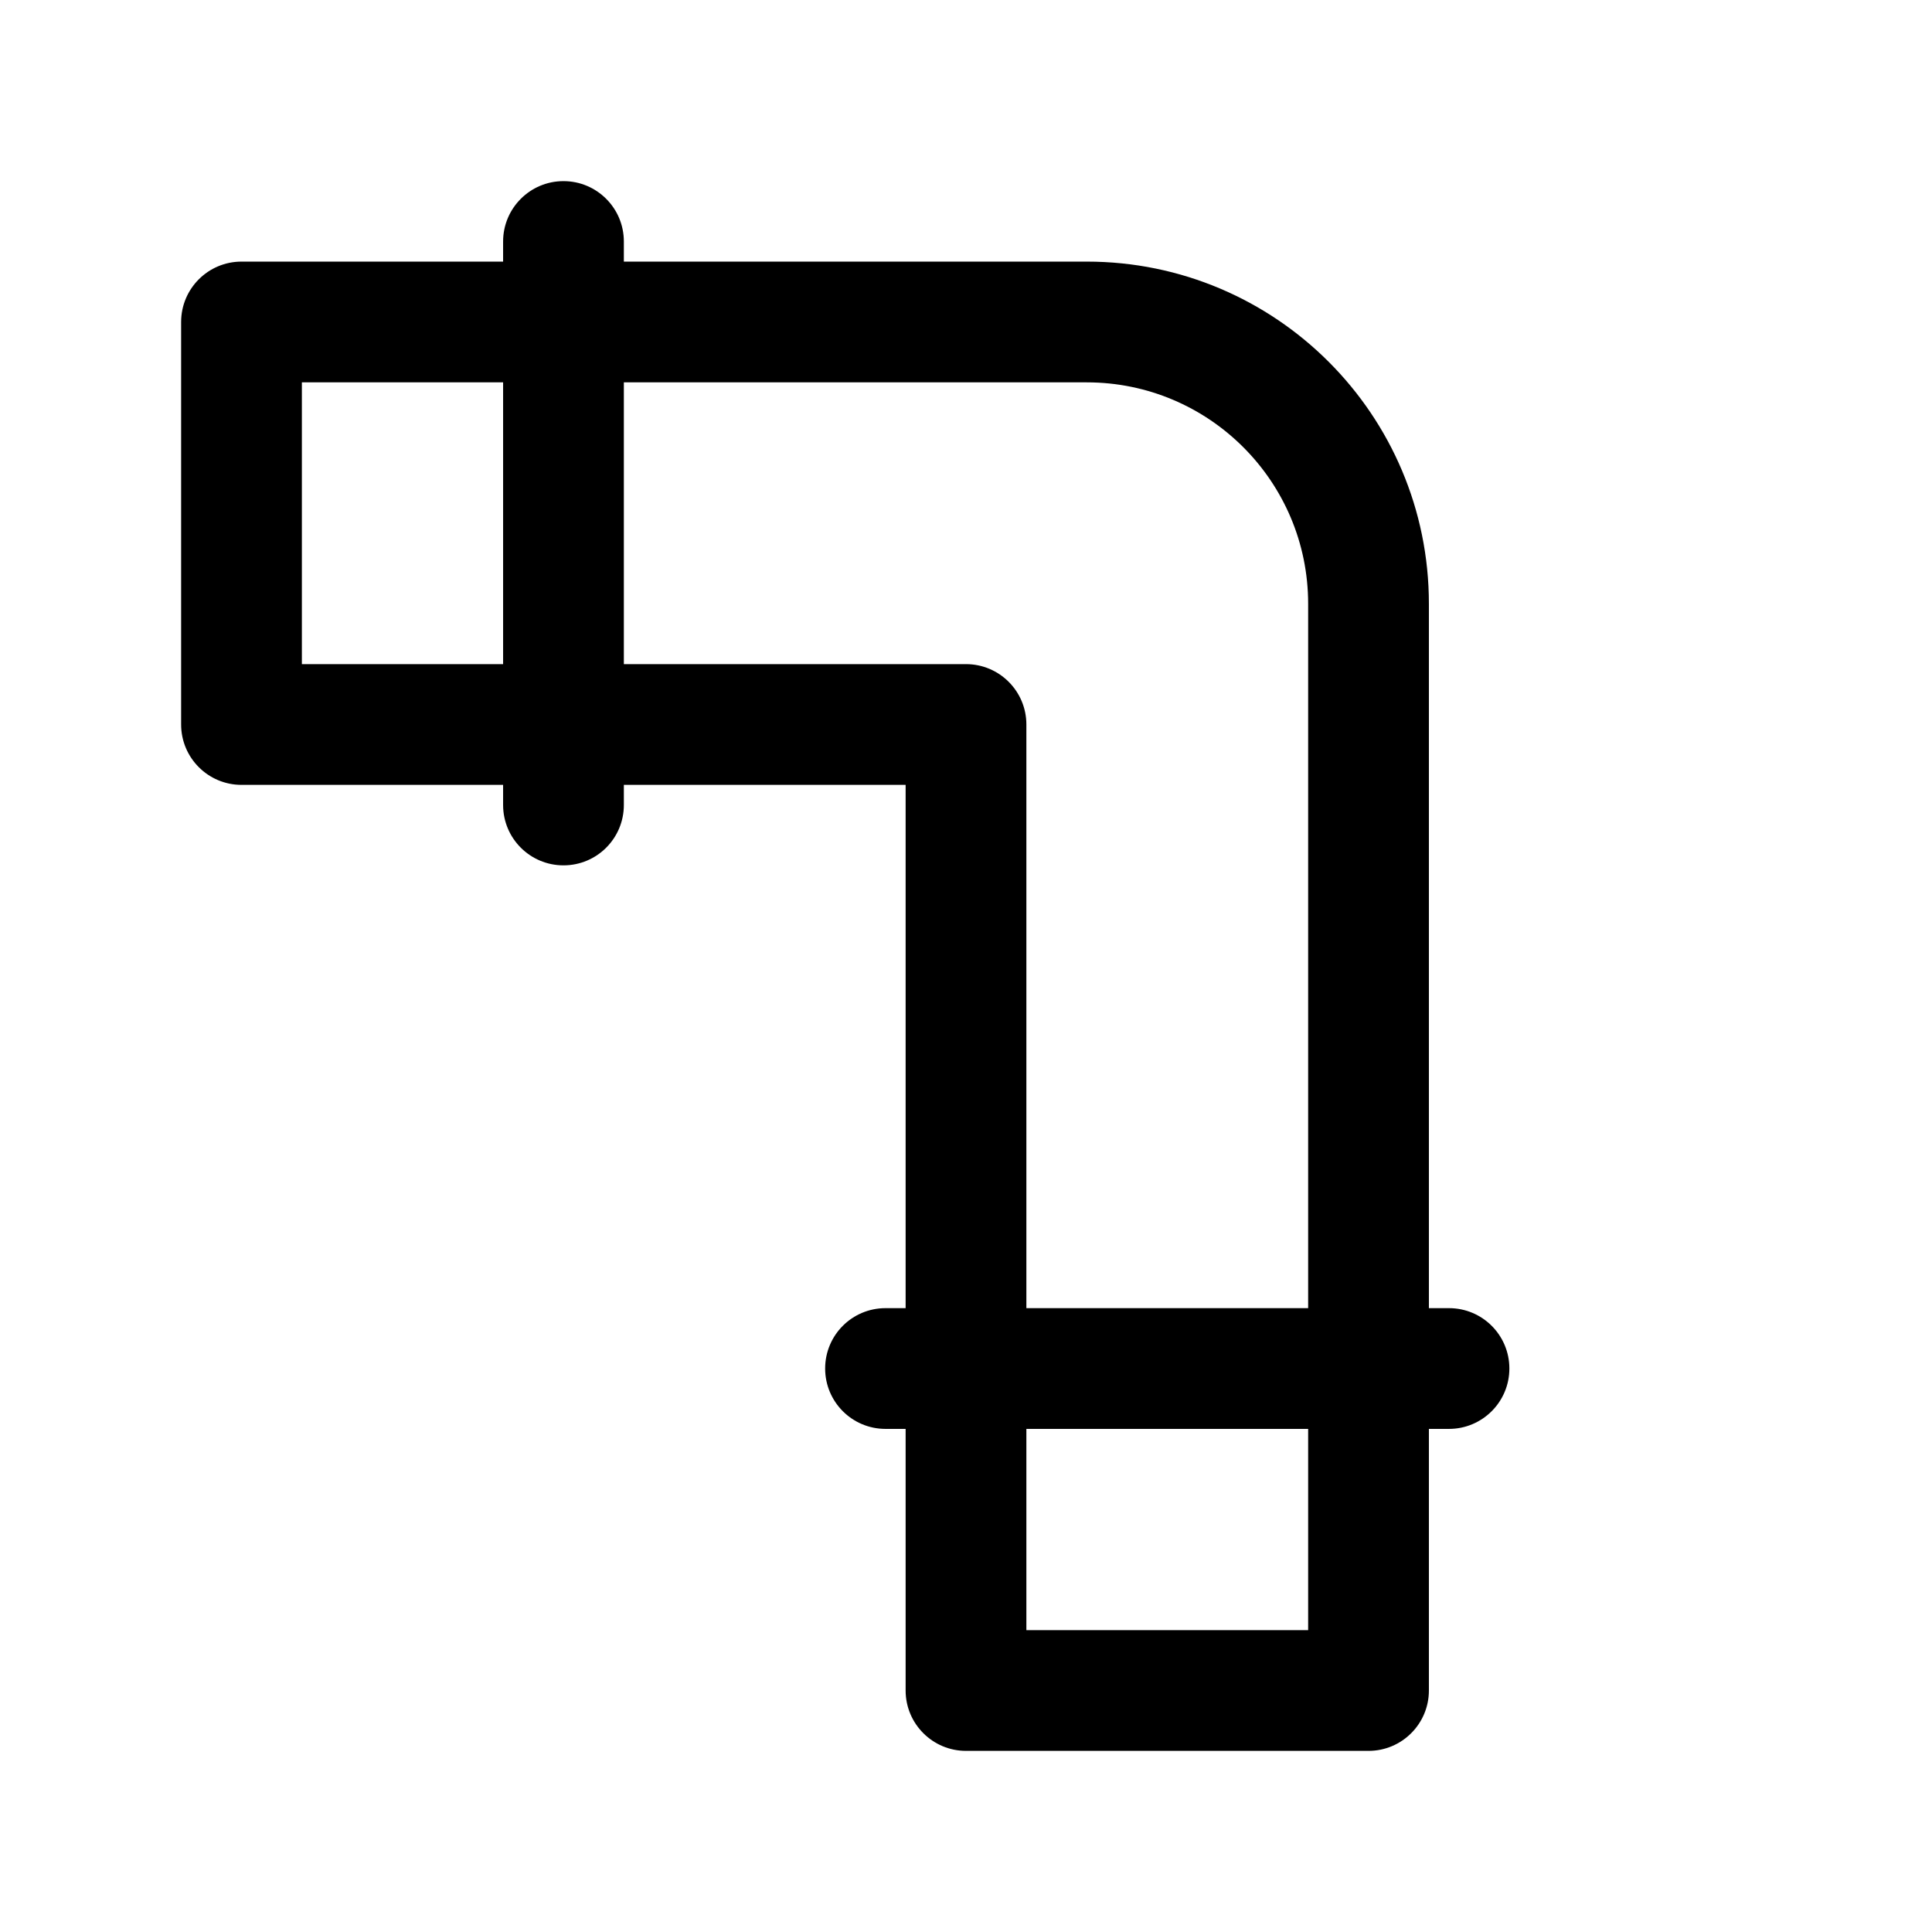
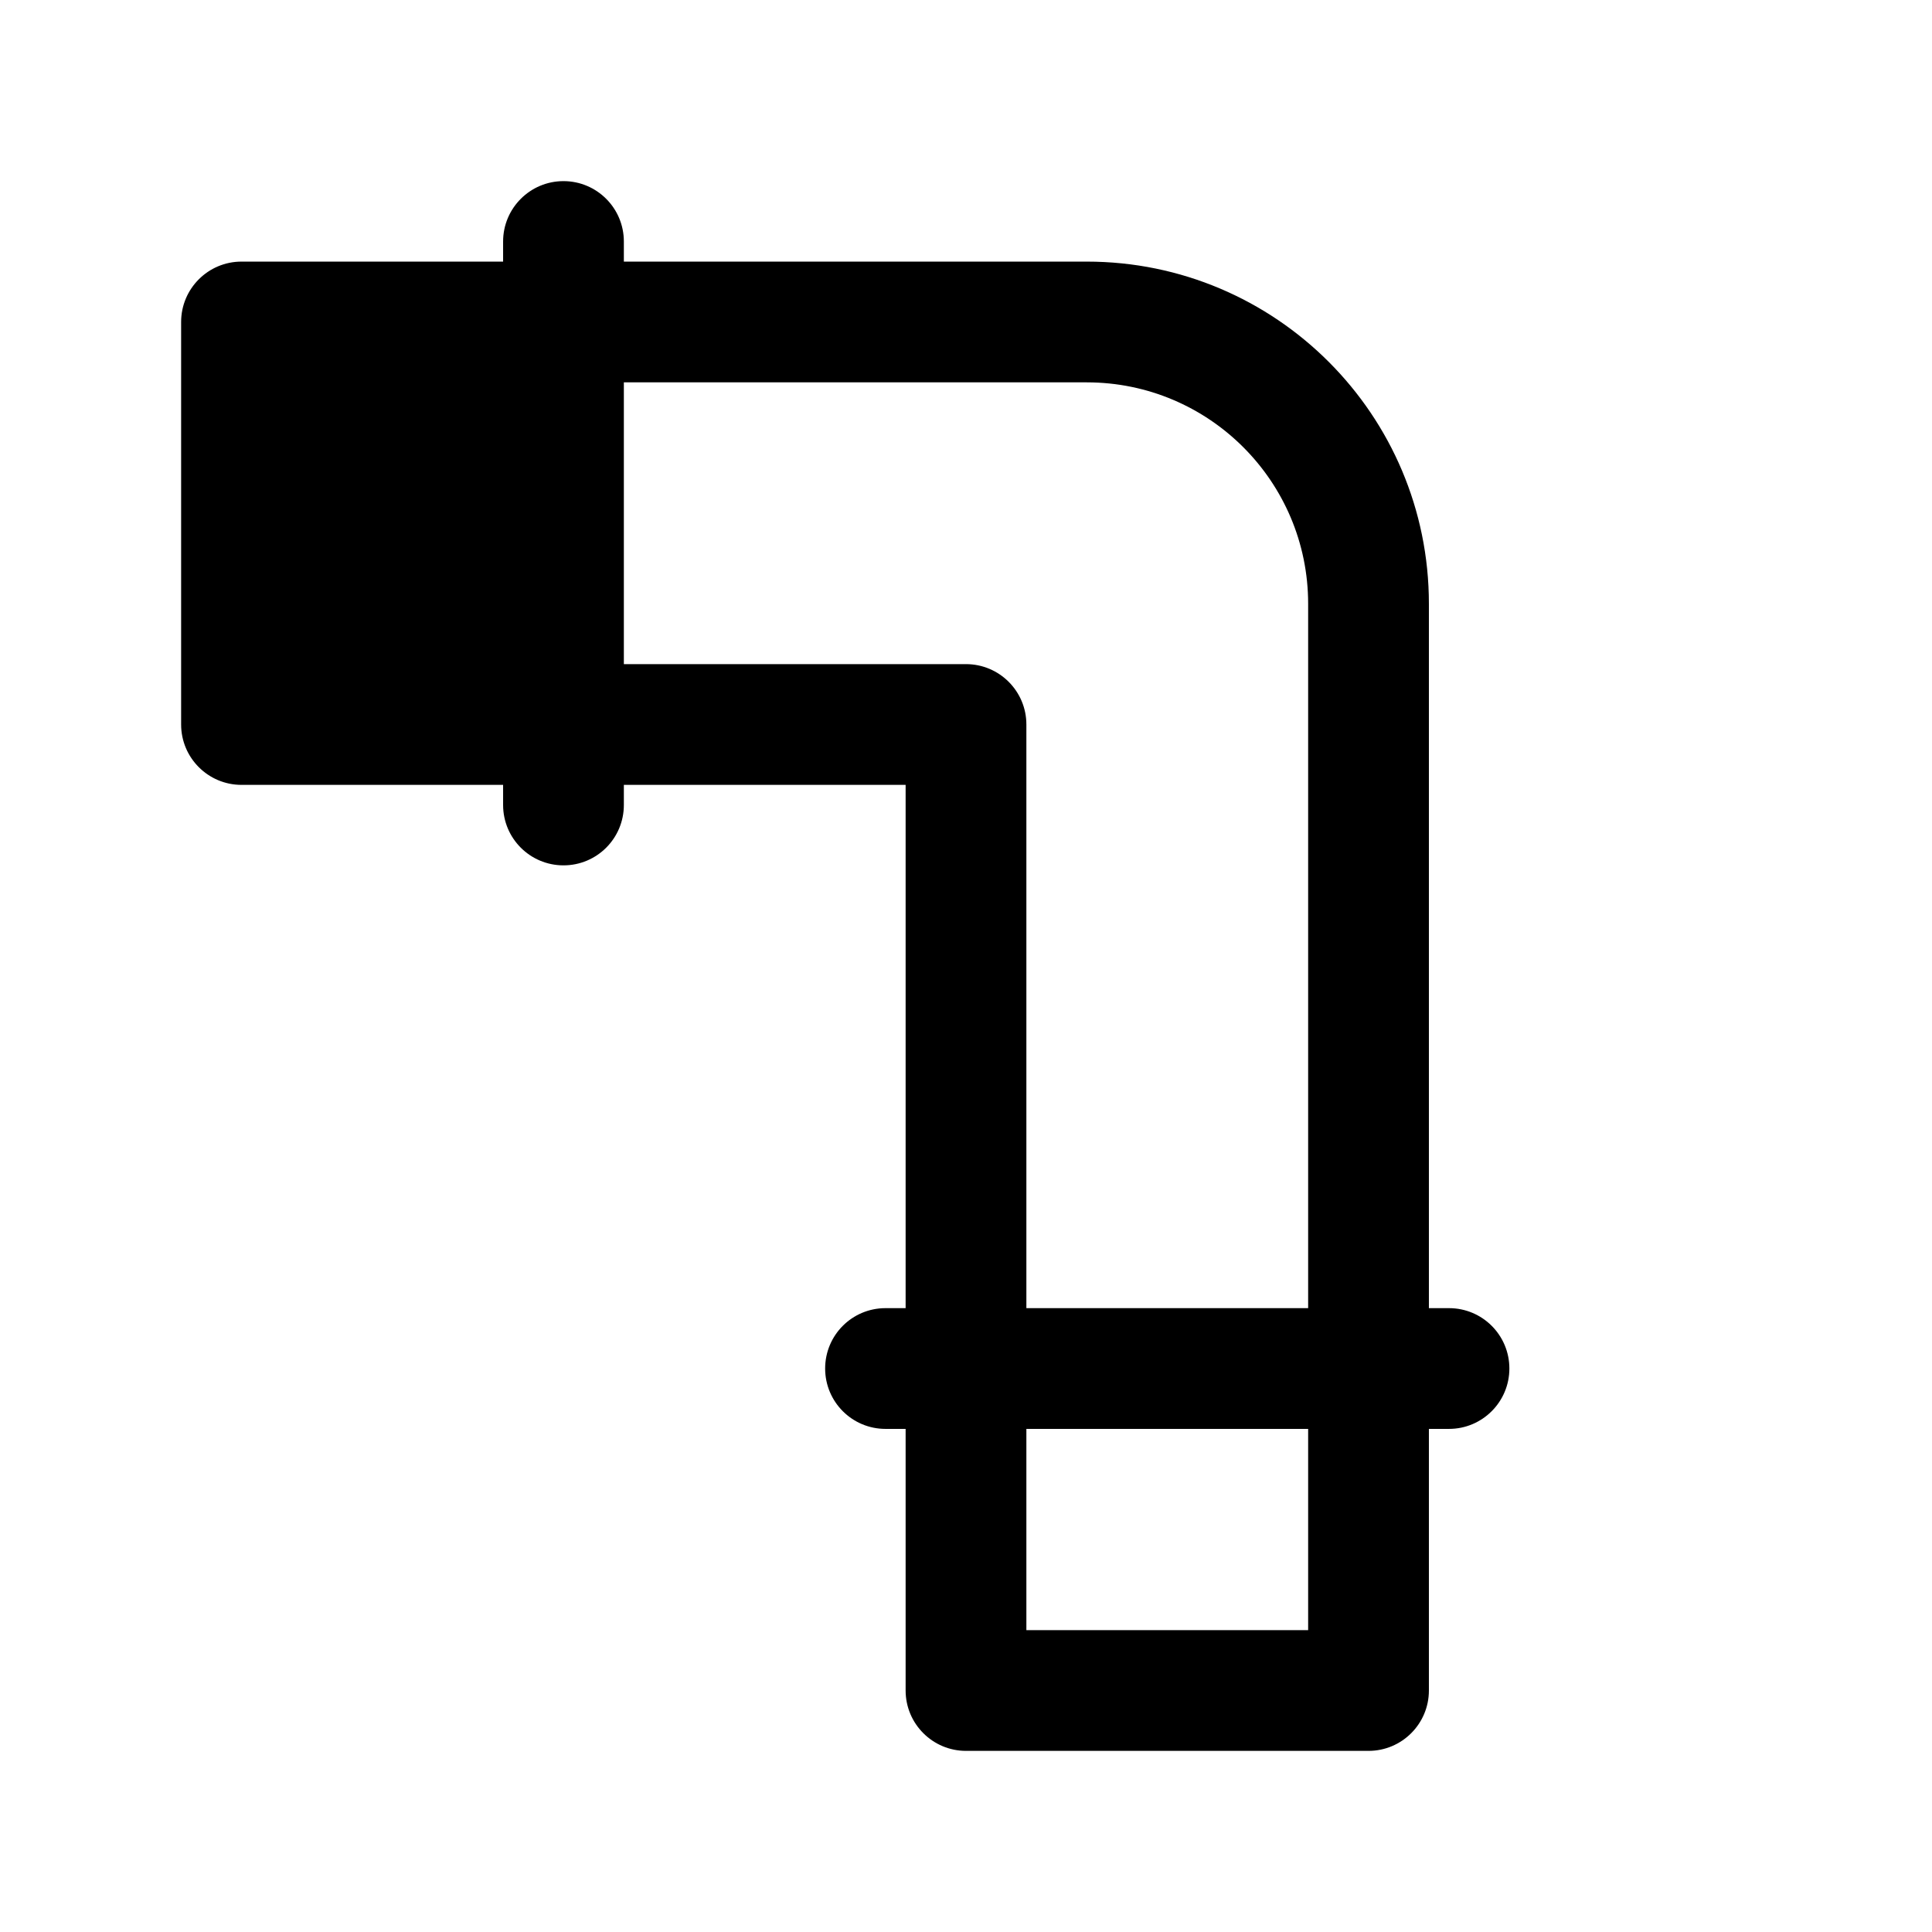
<svg xmlns="http://www.w3.org/2000/svg" width="32" height="32" viewBox="0 0 32 32" fill="none">
-   <path fill-rule="evenodd" clip-rule="evenodd" d="M9.333 3C9.886 3 10.333 3.448 10.333 4V4.333H18C21.13 4.333 23.667 6.87 23.667 10V21.667H24C24.552 21.667 25 22.114 25 22.667C25 23.219 24.552 23.667 24 23.667H23.667V28C23.667 28.552 23.219 29 22.667 29H16C15.448 29 15 28.552 15 28V23.667H14.667C14.114 23.667 13.667 23.219 13.667 22.667C13.667 22.114 14.114 21.667 14.667 21.667H15V13H10.333V13.333C10.333 13.886 9.886 14.333 9.333 14.333C8.781 14.333 8.333 13.886 8.333 13.333V13H4C3.448 13 3 12.552 3 12V5.333C3 4.781 3.448 4.333 4 4.333H8.333V4C8.333 3.448 8.781 3 9.333 3ZM17 23.667V27H21.667V23.667H17ZM21.667 21.667H17V12C17 11.448 16.552 11 16 11H10.333V6.333H18C20.025 6.333 21.667 7.975 21.667 10V21.667ZM5 6.333H8.333V11H5V6.333Z" fill="black" />
+   <path fill-rule="evenodd" clip-rule="evenodd" d="M9.333 3C9.886 3 10.333 3.448 10.333 4V4.333H18C21.13 4.333 23.667 6.87 23.667 10V21.667H24C24.552 21.667 25 22.114 25 22.667C25 23.219 24.552 23.667 24 23.667H23.667V28C23.667 28.552 23.219 29 22.667 29H16C15.448 29 15 28.552 15 28V23.667H14.667C14.114 23.667 13.667 23.219 13.667 22.667C13.667 22.114 14.114 21.667 14.667 21.667H15V13H10.333V13.333C10.333 13.886 9.886 14.333 9.333 14.333C8.781 14.333 8.333 13.886 8.333 13.333V13H4C3.448 13 3 12.552 3 12V5.333C3 4.781 3.448 4.333 4 4.333H8.333V4C8.333 3.448 8.781 3 9.333 3ZM17 23.667V27H21.667V23.667H17ZM21.667 21.667H17V12C17 11.448 16.552 11 16 11H10.333V6.333H18C20.025 6.333 21.667 7.975 21.667 10V21.667ZM5 6.333H8.333V11V6.333Z" fill="black" />
</svg>